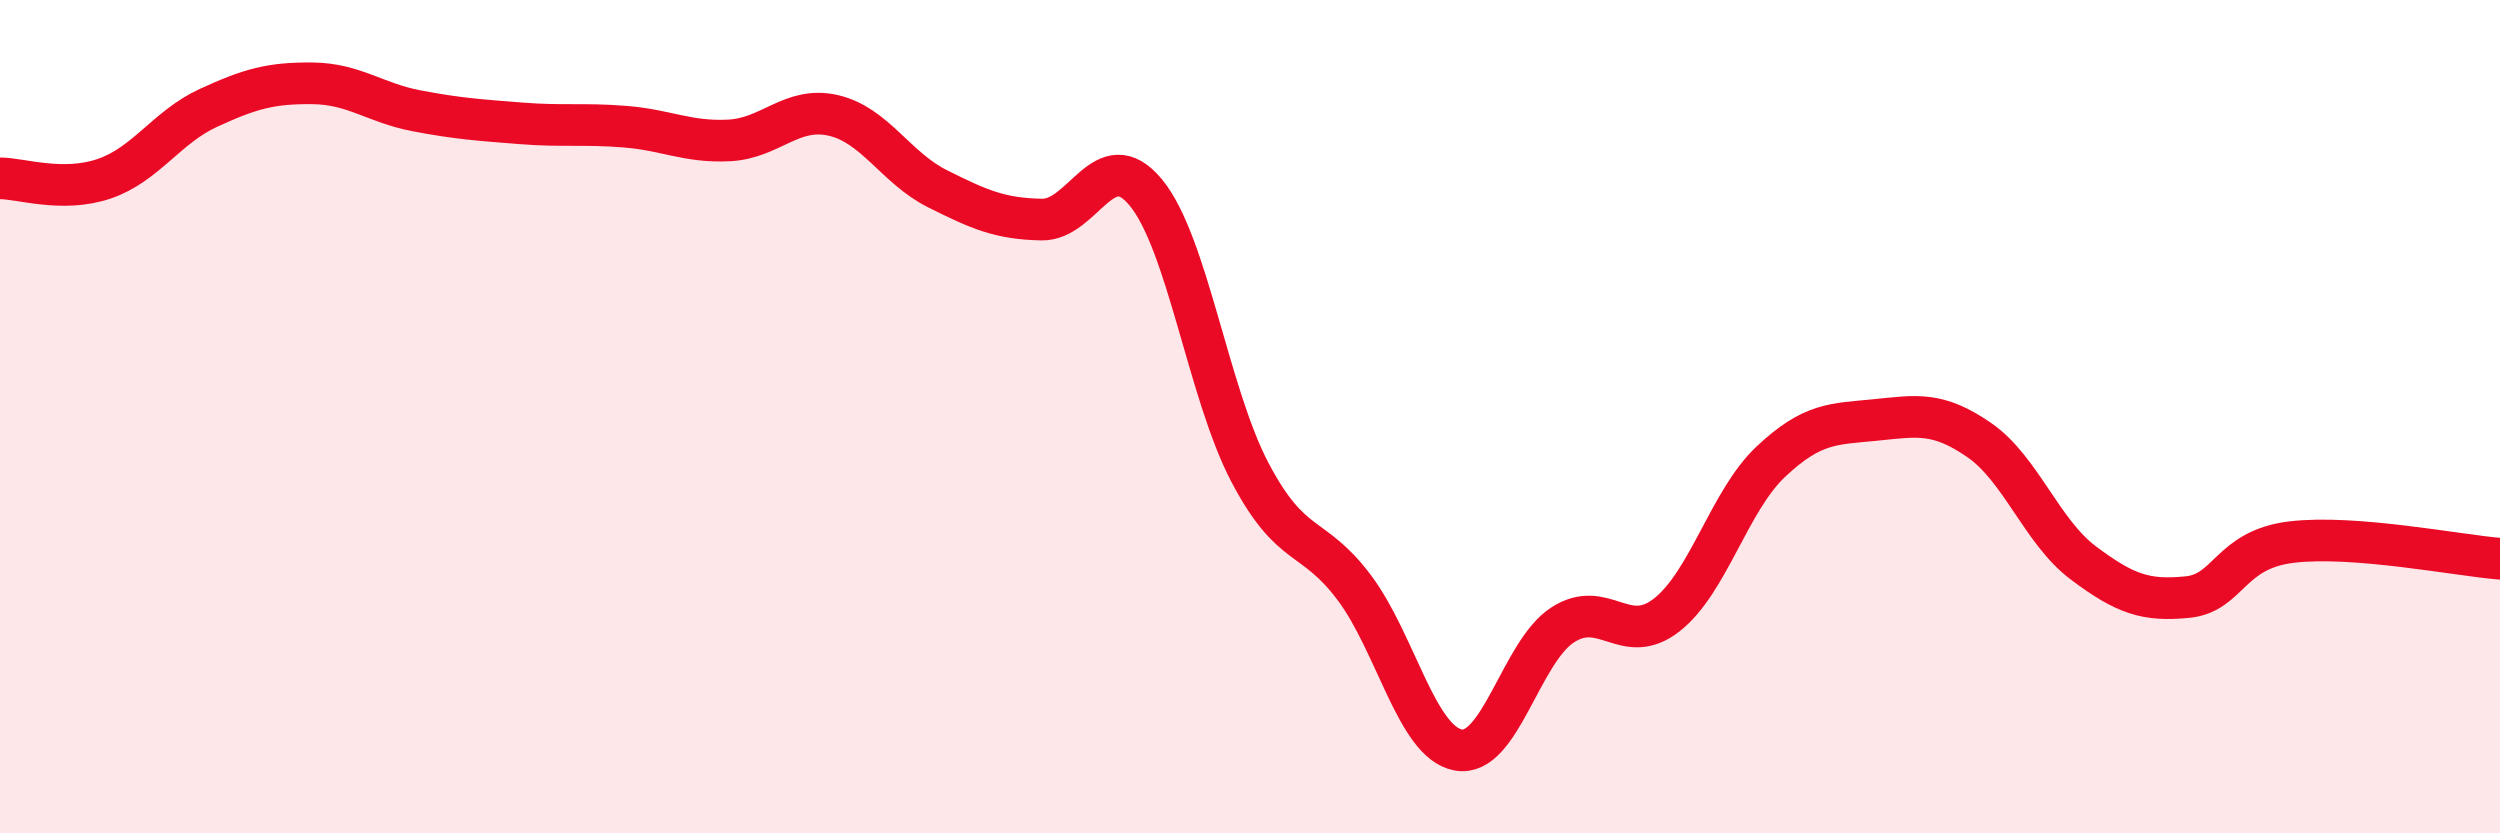
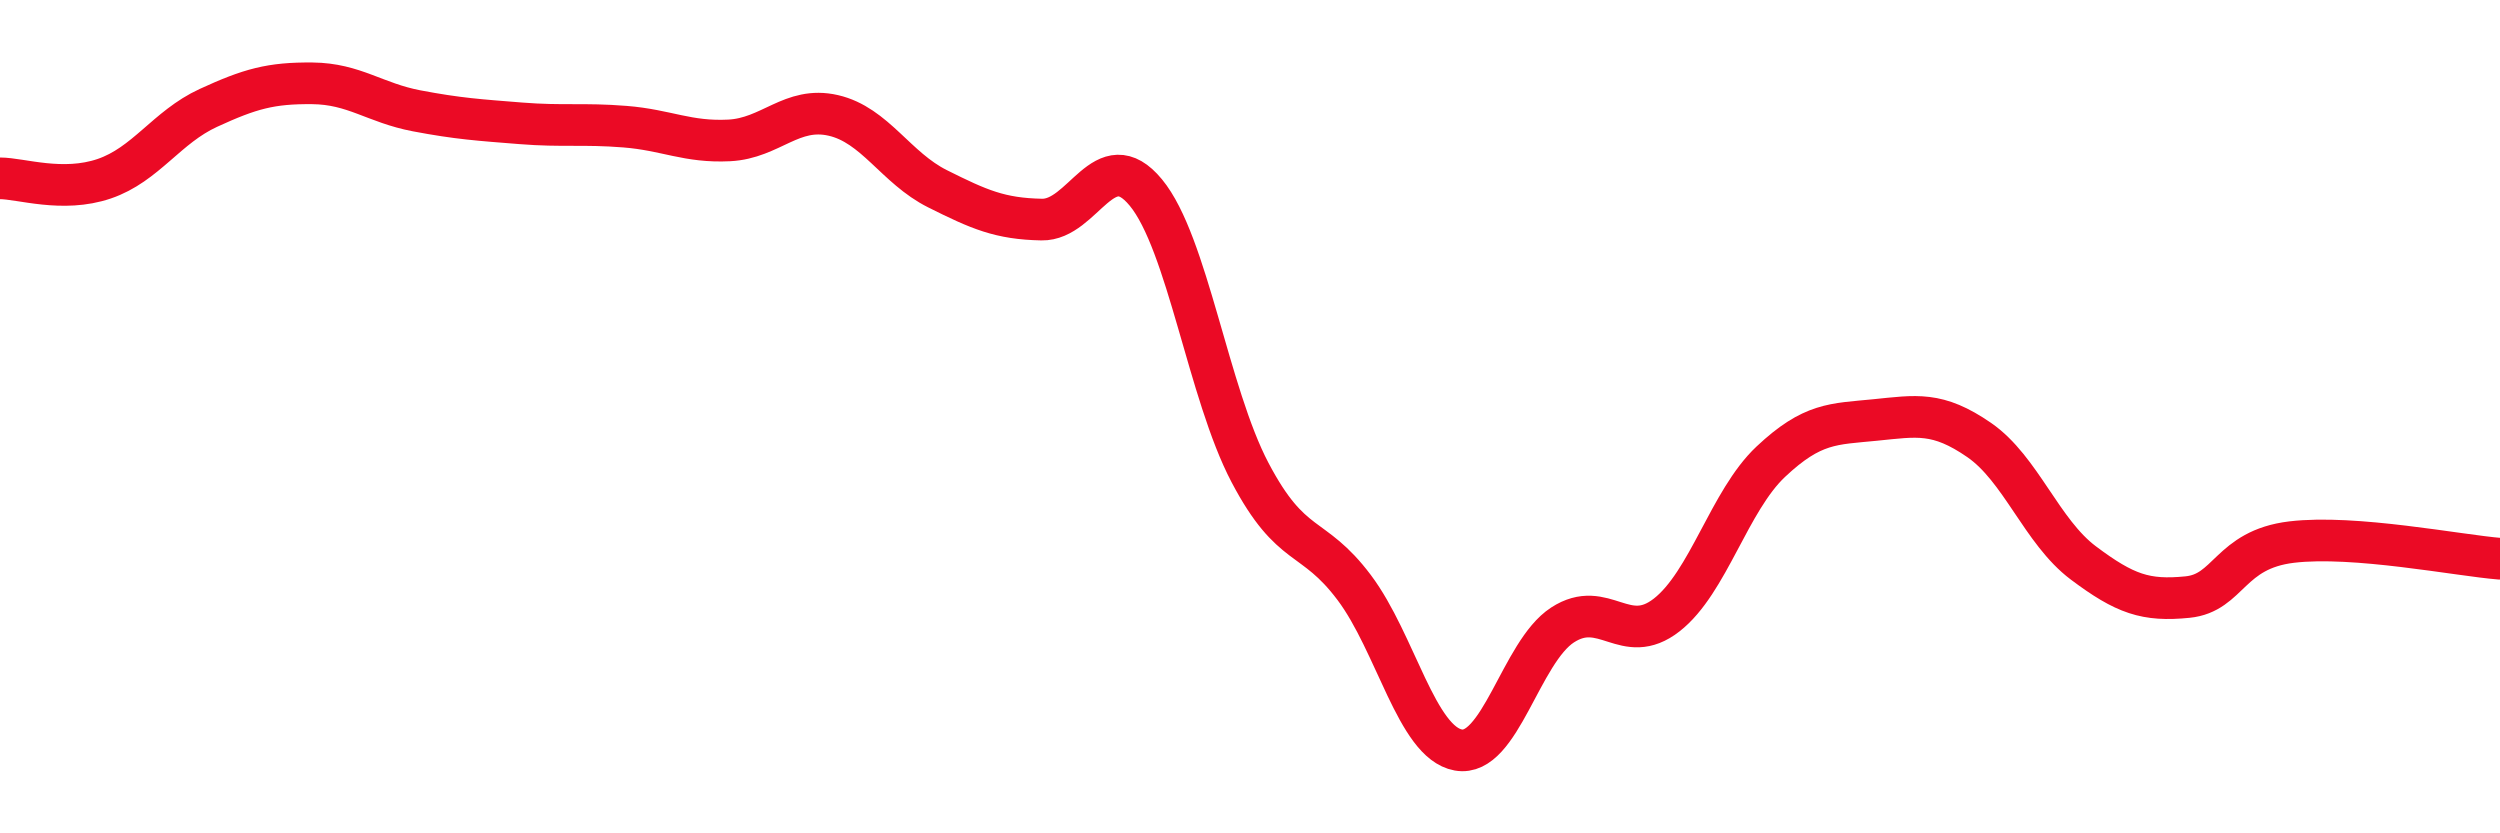
<svg xmlns="http://www.w3.org/2000/svg" width="60" height="20" viewBox="0 0 60 20">
-   <path d="M 0,4.28 C 0.5,4.28 1.5,4.63 2.5,4.29 C 3.5,3.95 4,3.05 5,2.59 C 6,2.13 6.5,1.99 7.5,2 C 8.5,2.01 9,2.47 10,2.66 C 11,2.85 11.5,2.88 12.5,2.96 C 13.5,3.04 14,2.96 15,3.04 C 16,3.12 16.5,3.42 17.5,3.37 C 18.5,3.32 19,2.54 20,2.77 C 21,3 21.5,4.03 22.5,4.53 C 23.5,5.03 24,5.25 25,5.27 C 26,5.29 26.5,3.41 27.5,4.62 C 28.5,5.83 29,9.44 30,11.34 C 31,13.24 31.5,12.77 32.5,14.1 C 33.5,15.43 34,17.82 35,18 C 36,18.18 36.5,15.65 37.5,15 C 38.5,14.35 39,15.54 40,14.76 C 41,13.98 41.5,12.02 42.5,11.08 C 43.5,10.14 44,10.18 45,10.08 C 46,9.98 46.5,9.87 47.5,10.56 C 48.5,11.25 49,12.76 50,13.51 C 51,14.26 51.5,14.43 52.5,14.33 C 53.5,14.23 53.5,13.19 55,13.01 C 56.5,12.83 59,13.33 60,13.41L60 20L0 20Z" fill="#EB0A25" opacity="0.1" stroke-linecap="round" stroke-linejoin="round" />
  <path d="M 0,4.28 C 0.5,4.28 1.5,4.63 2.5,4.29 C 3.5,3.95 4,3.05 5,2.59 C 6,2.13 6.5,1.99 7.5,2 C 8.5,2.01 9,2.47 10,2.66 C 11,2.85 11.5,2.88 12.5,2.96 C 13.5,3.04 14,2.96 15,3.04 C 16,3.12 16.5,3.42 17.5,3.37 C 18.5,3.32 19,2.54 20,2.77 C 21,3 21.5,4.03 22.5,4.53 C 23.5,5.03 24,5.25 25,5.27 C 26,5.29 26.5,3.41 27.5,4.62 C 28.5,5.83 29,9.44 30,11.34 C 31,13.24 31.5,12.77 32.5,14.1 C 33.5,15.43 34,17.82 35,18 C 36,18.18 36.5,15.65 37.5,15 C 38.5,14.35 39,15.54 40,14.76 C 41,13.98 41.5,12.02 42.5,11.08 C 43.5,10.14 44,10.18 45,10.08 C 46,9.98 46.5,9.87 47.5,10.56 C 48.5,11.25 49,12.76 50,13.51 C 51,14.26 51.5,14.43 52.5,14.33 C 53.5,14.23 53.5,13.19 55,13.01 C 56.5,12.83 59,13.33 60,13.41" stroke="#EB0A25" stroke-width="1" fill="none" stroke-linecap="round" stroke-linejoin="round" />
</svg>